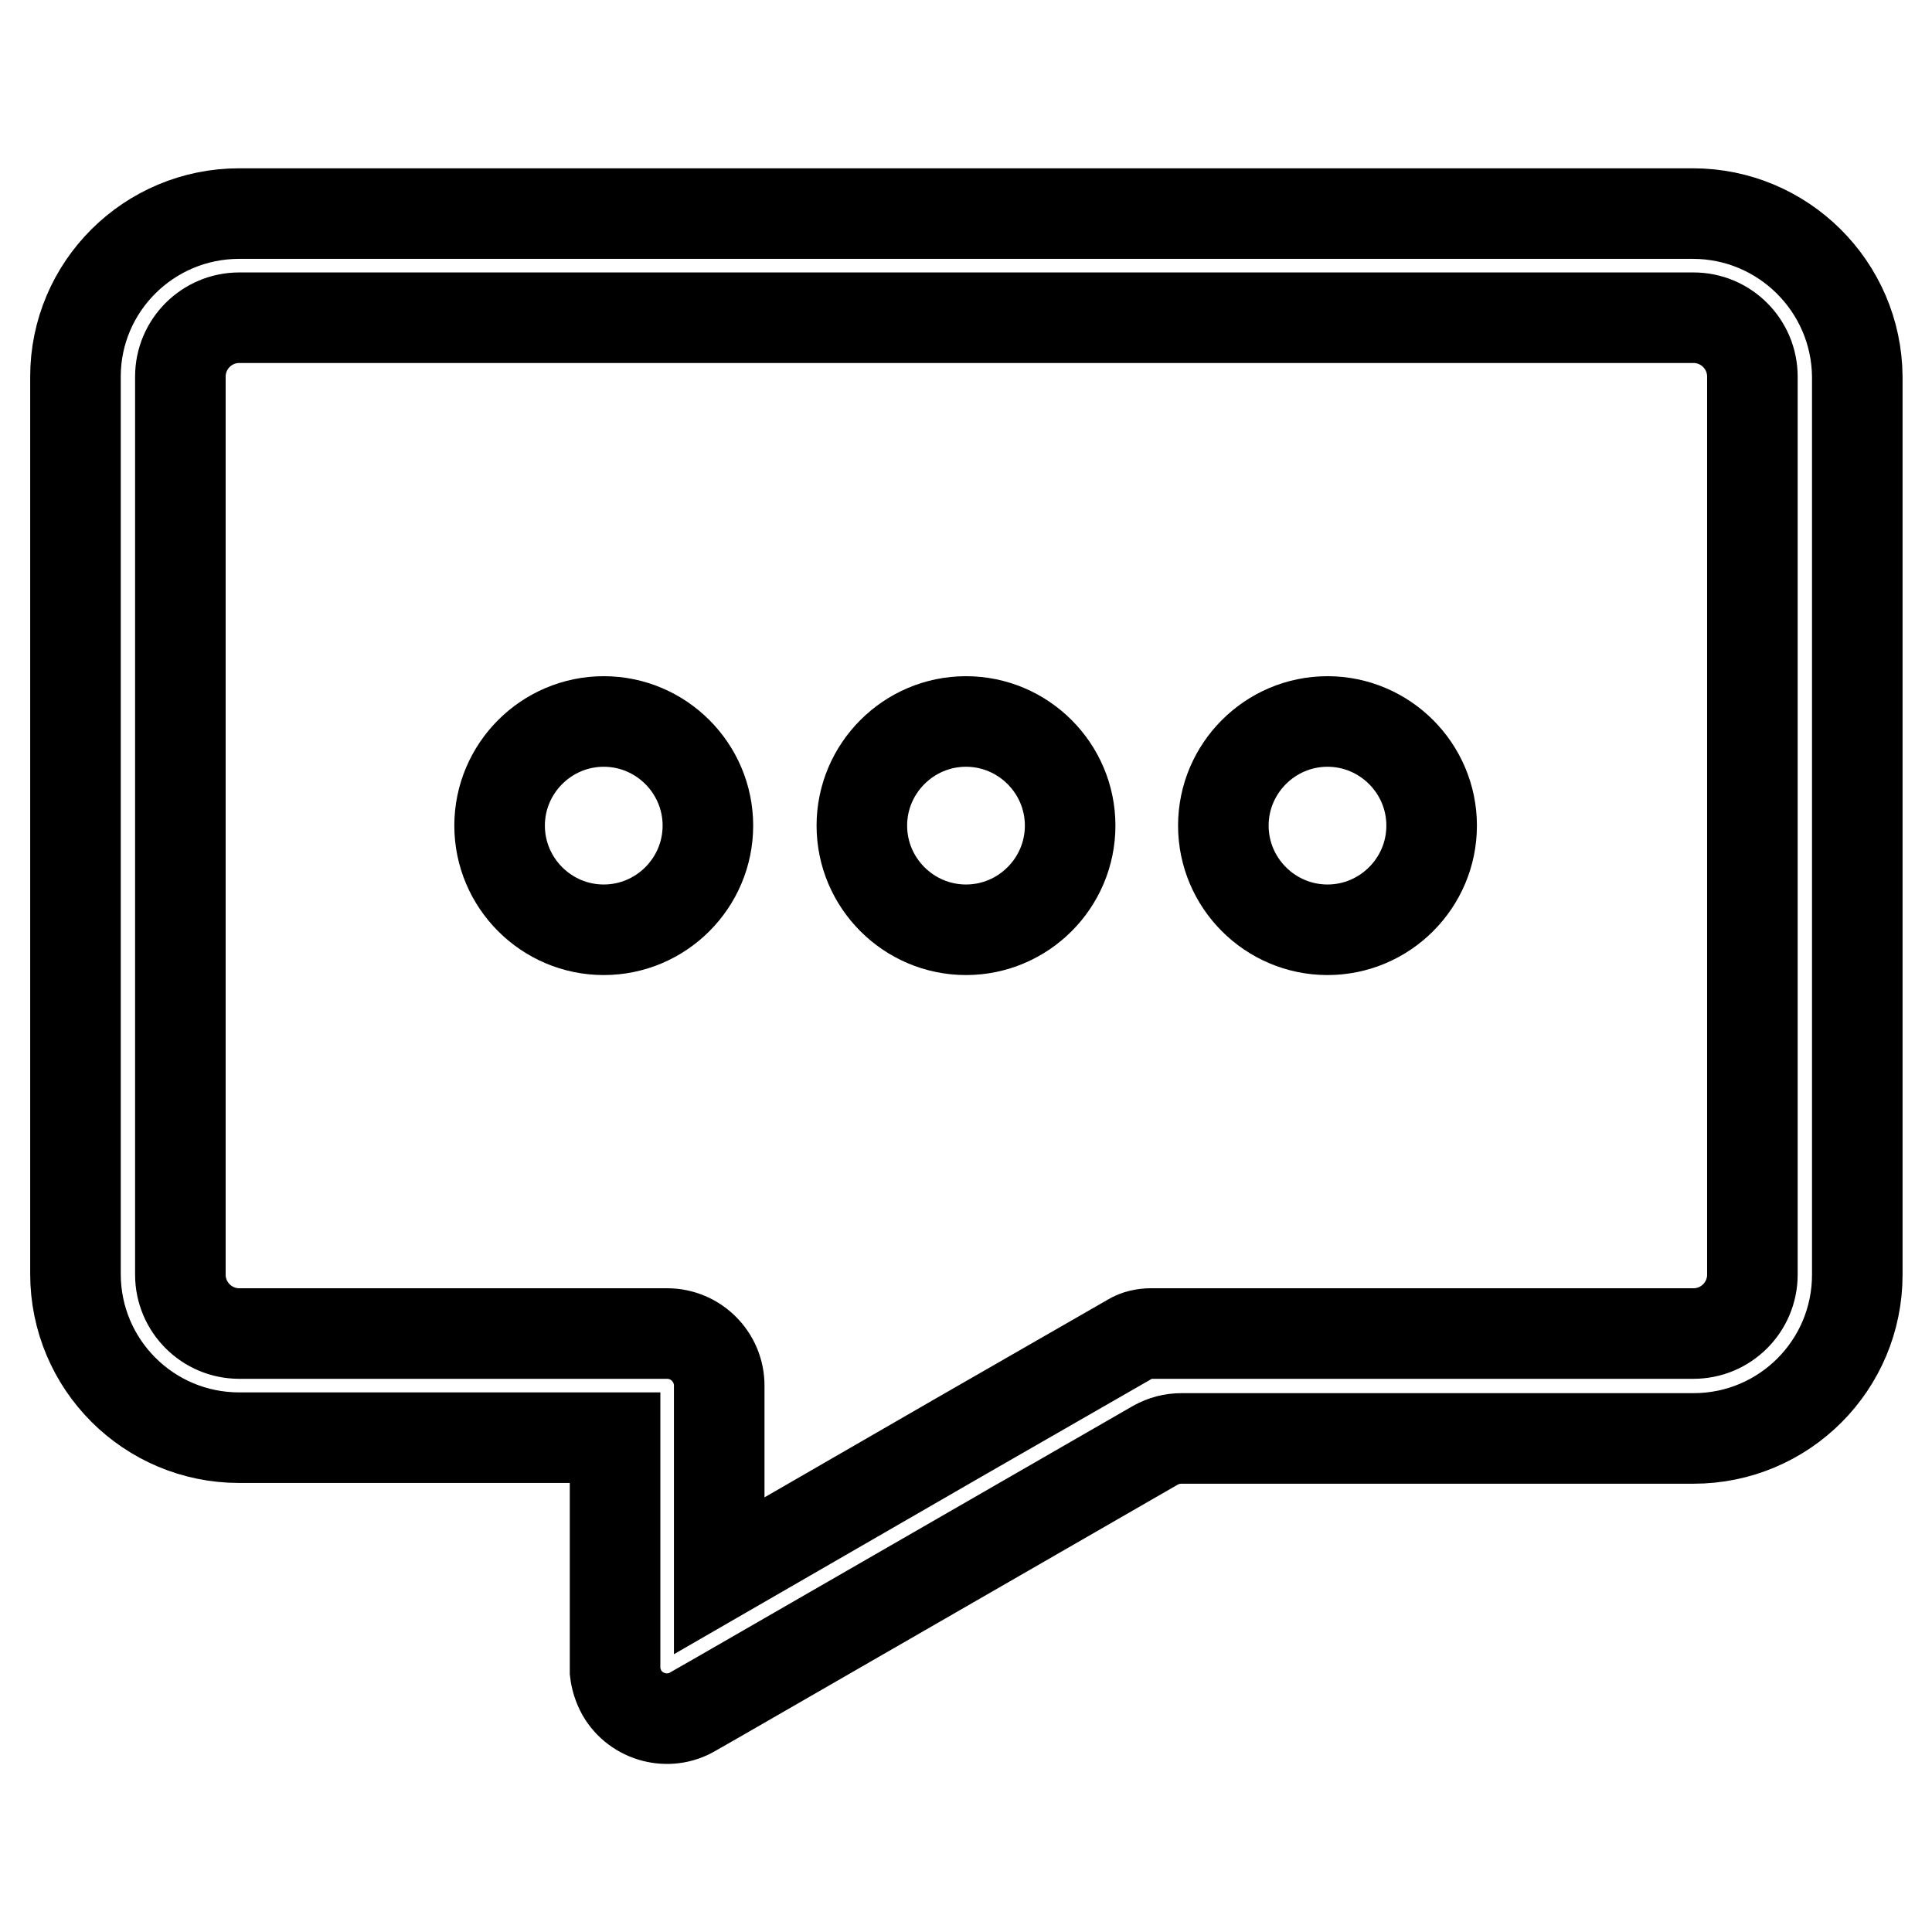
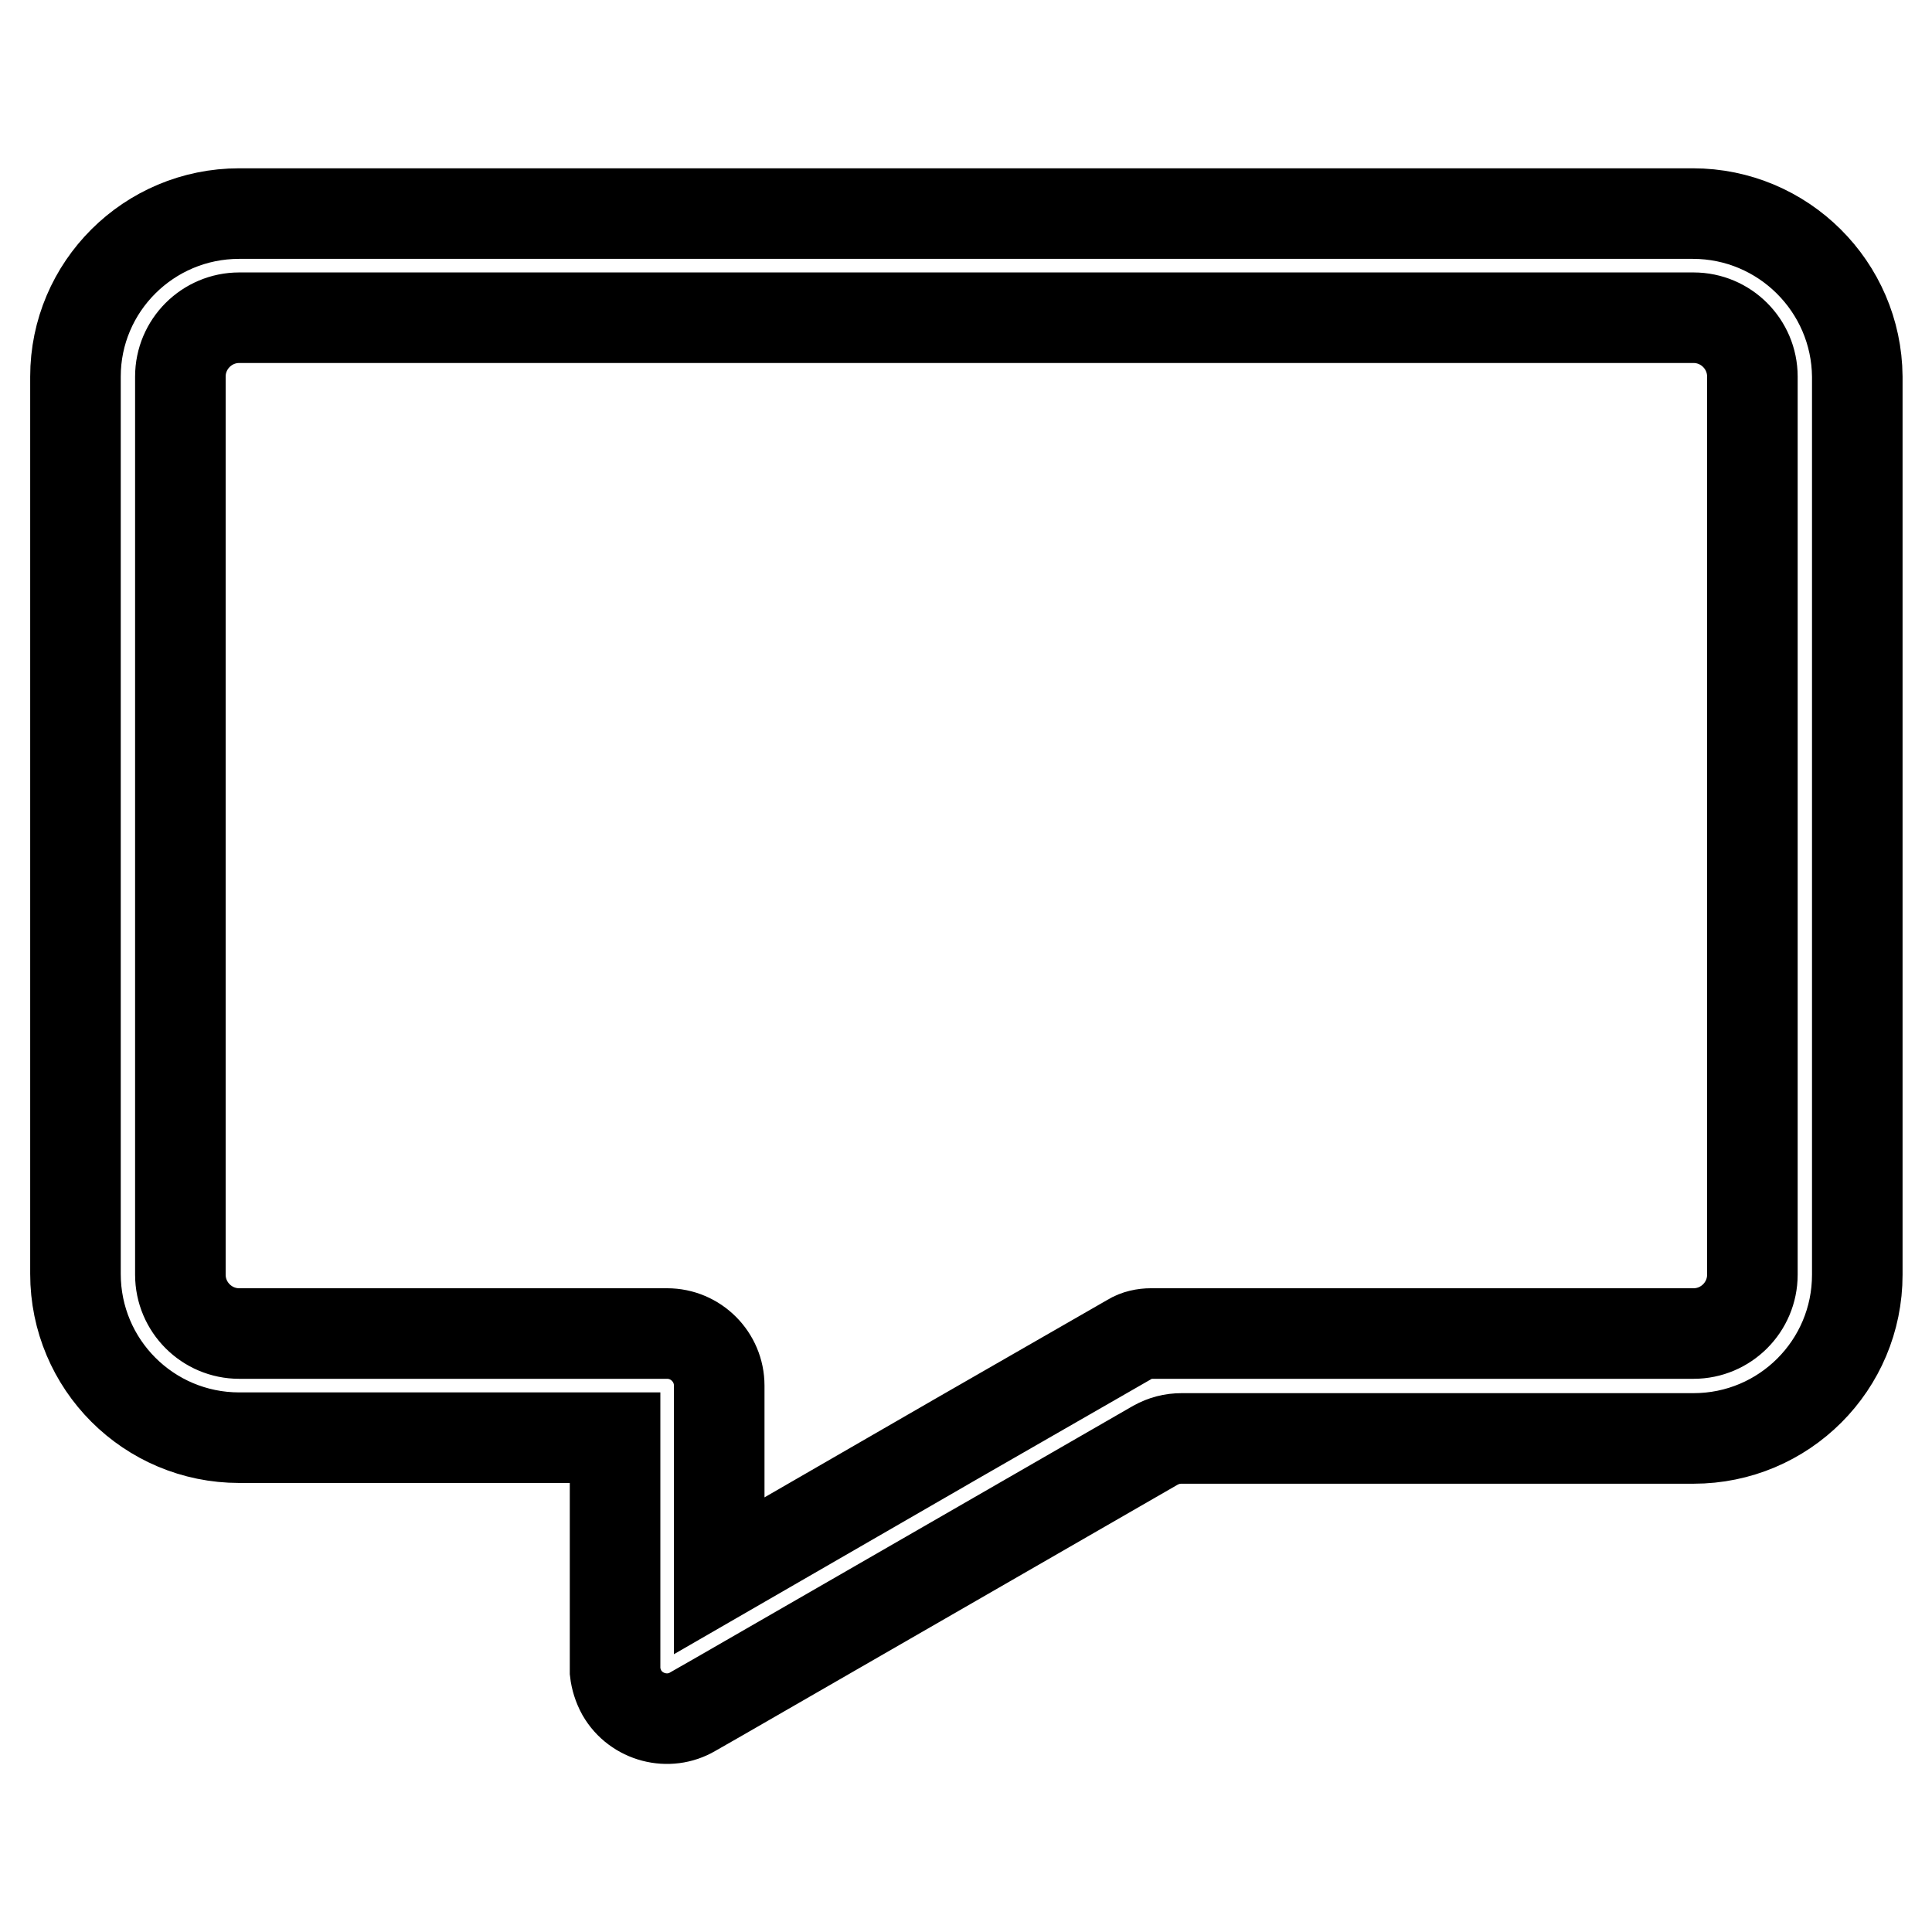
<svg xmlns="http://www.w3.org/2000/svg" version="1.1" x="0px" y="0px" viewBox="0 0 256 256" enable-background="new 0 0 256 256" xml:space="preserve">
  <g>
-     <path stroke-width="12" fill-opacity="0" stroke="#000000" d="M66.2,109.4c0,7.6,6.2,13.8,13.8,13.8s13.8-6.2,13.8-13.8l0,0c0-7.6-6.2-13.8-13.8-13.8 S66.2,101.8,66.2,109.4L66.2,109.4z" />
-     <path stroke-width="12" fill-opacity="0" stroke="#000000" d="M114.2,109.4c0,7.6,6.2,13.8,13.8,13.8c7.6,0,13.8-6.2,13.8-13.8l0,0c0-7.6-6.2-13.8-13.8-13.8 C120.4,95.6,114.2,101.8,114.2,109.4L114.2,109.4z" />
-     <path stroke-width="12" fill-opacity="0" stroke="#000000" d="M162.1,109.4c0,7.6,6.2,13.8,13.8,13.8s13.8-6.2,13.8-13.8l0,0c0-7.6-6.2-13.8-13.8-13.8 S162.1,101.8,162.1,109.4L162.1,109.4z" />
    <path stroke-width="12" fill-opacity="0" stroke="#000000" d="M224.3,28.3H31.7C19.7,28.3,10,38,10,49.9v118.9c0,12,9.7,21.7,21.7,21.7h49.8v31c0.1,0.9,0.4,1.9,0.9,2.8 c1.9,3.3,6.2,4.4,9.4,2.5l3.5-2l57.8-33.3c1.1-0.6,2.2-0.9,3.5-0.9h67.8c12,0,21.7-9.7,21.7-21.7V49.9 C246,38,236.3,28.3,224.3,28.3z M232.2,168.9c0,4.3-3.5,7.8-7.8,7.8h-71.9c-0.9,0-1.9,0.2-2.7,0.7h0L127,190.5l-31.7,18.3v-25.2 c0-3.8-3.1-6.9-6.9-6.9H31.7c-4.3,0-7.8-3.5-7.8-7.8V49.9c0-4.3,3.5-7.8,7.8-7.8h192.7c4.3,0,7.8,3.5,7.8,7.8V168.9z" />
  </g>
</svg>